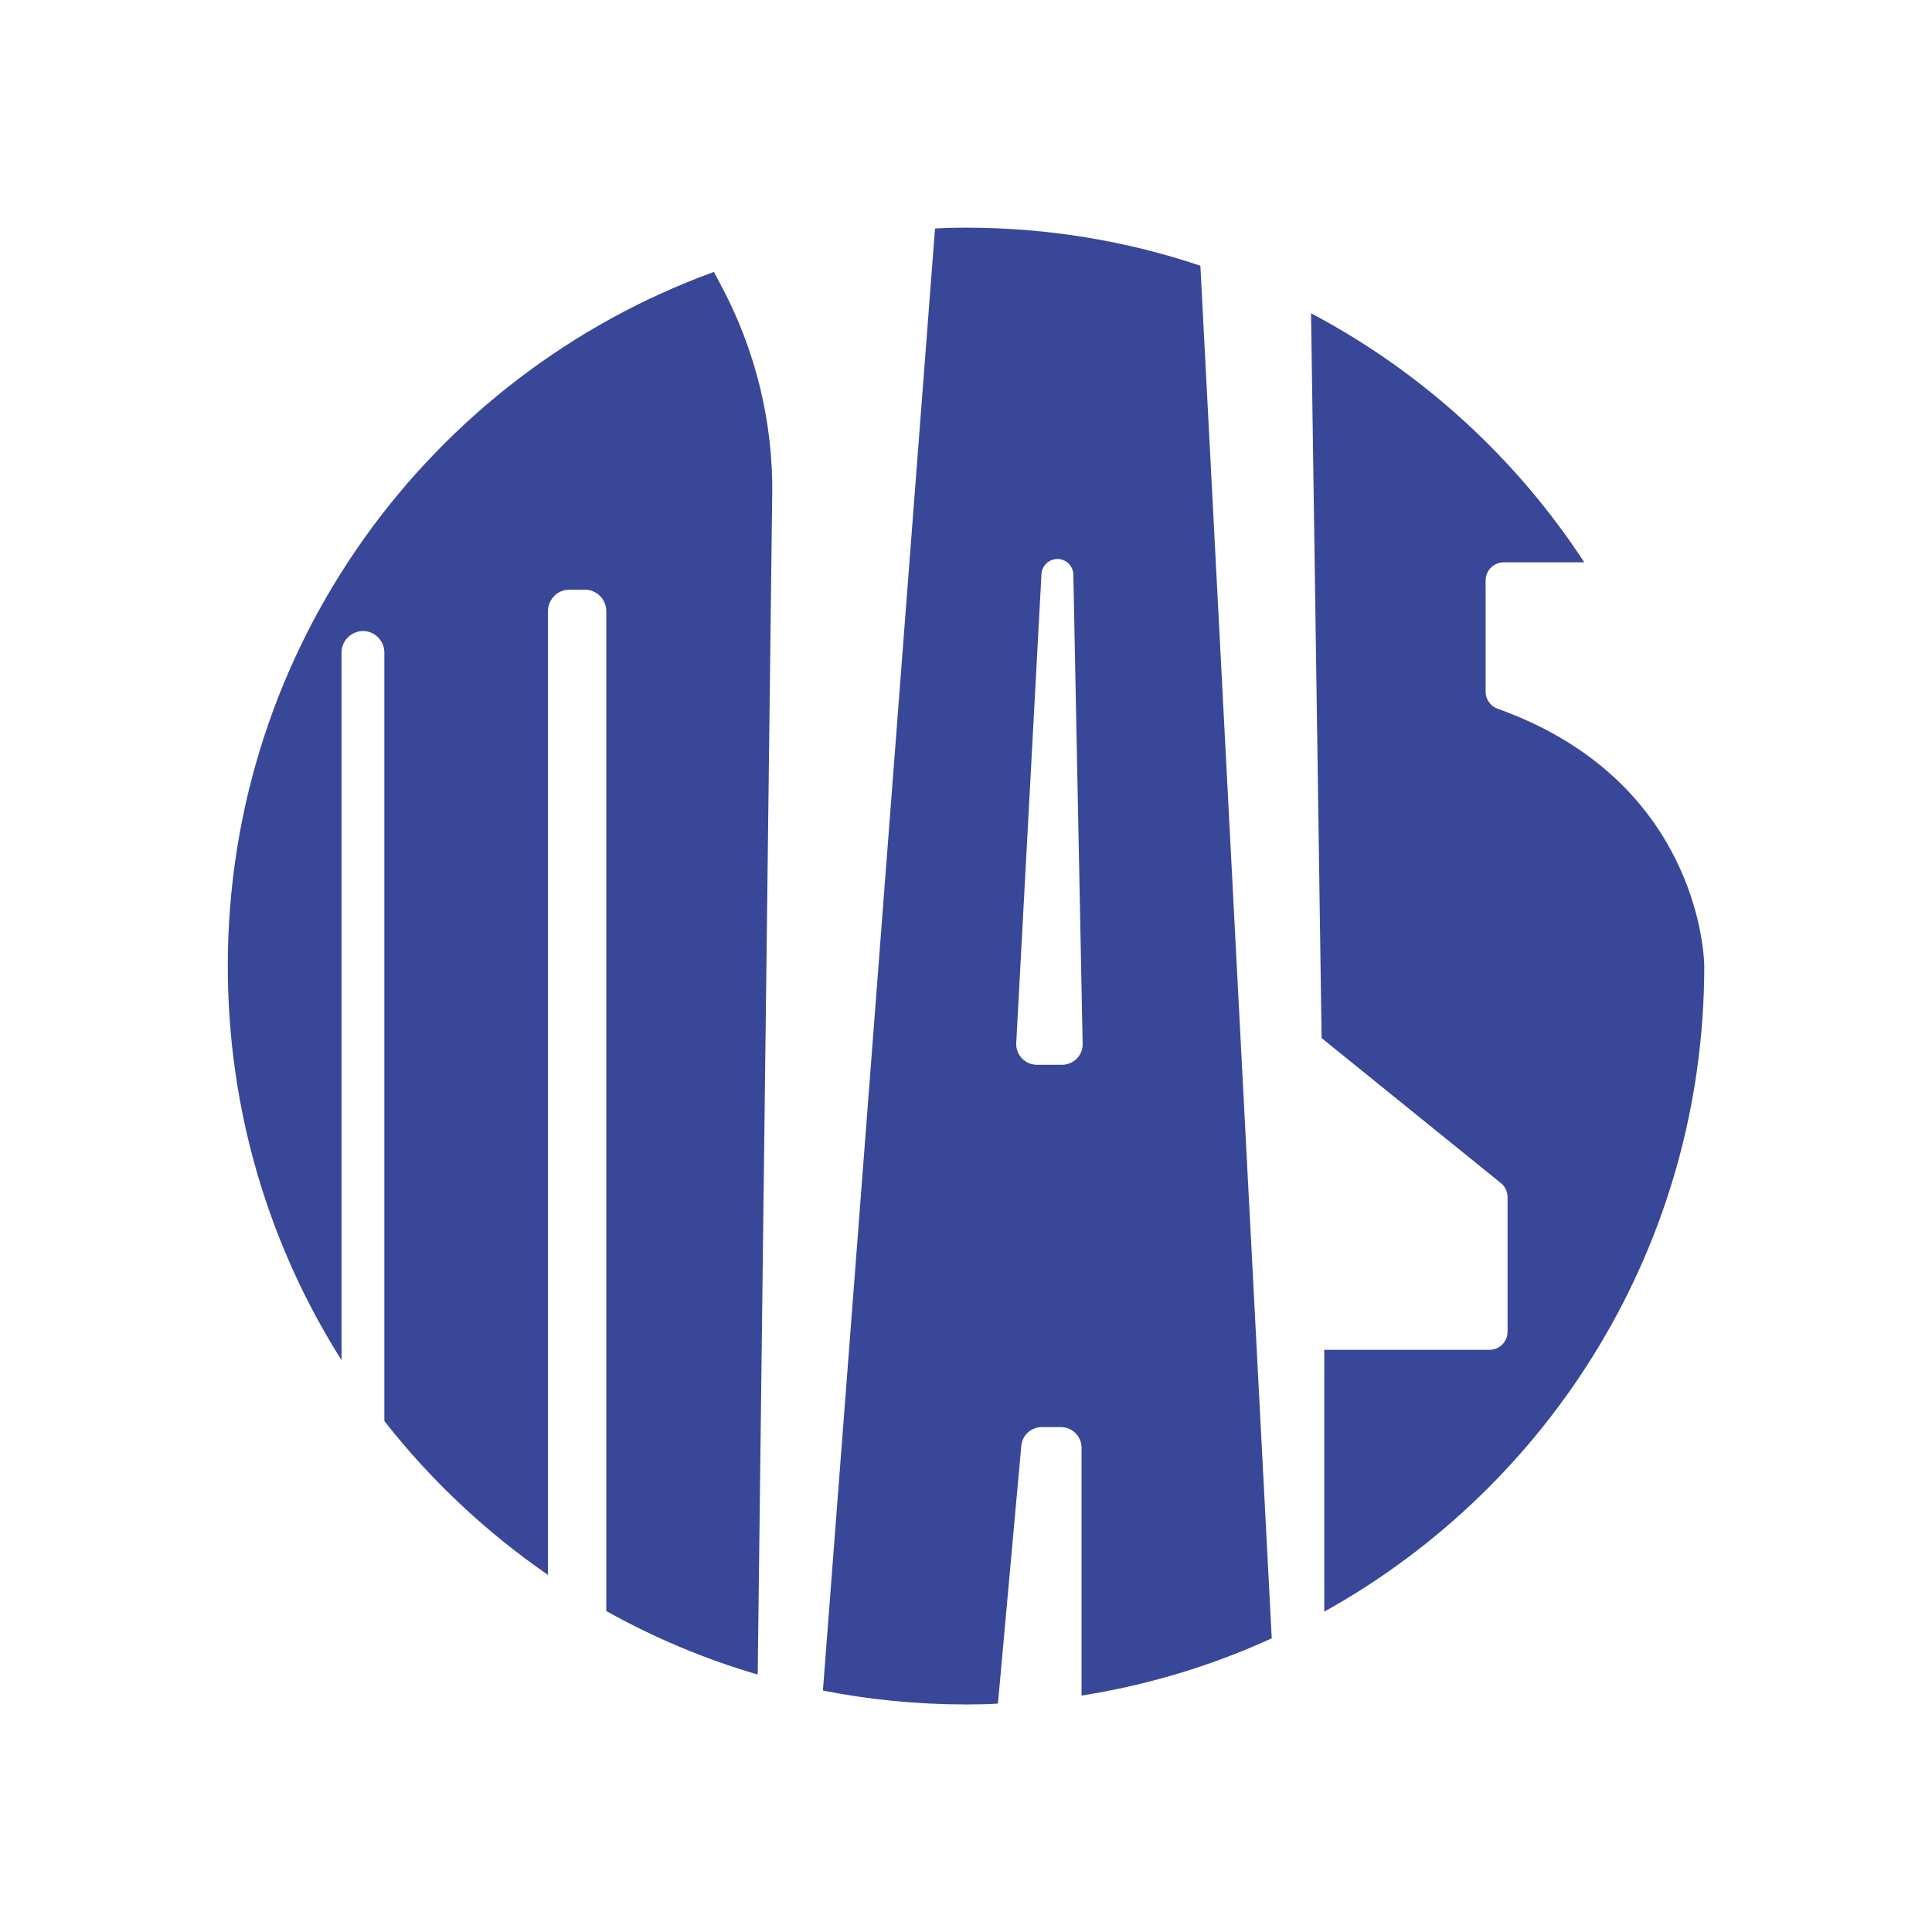
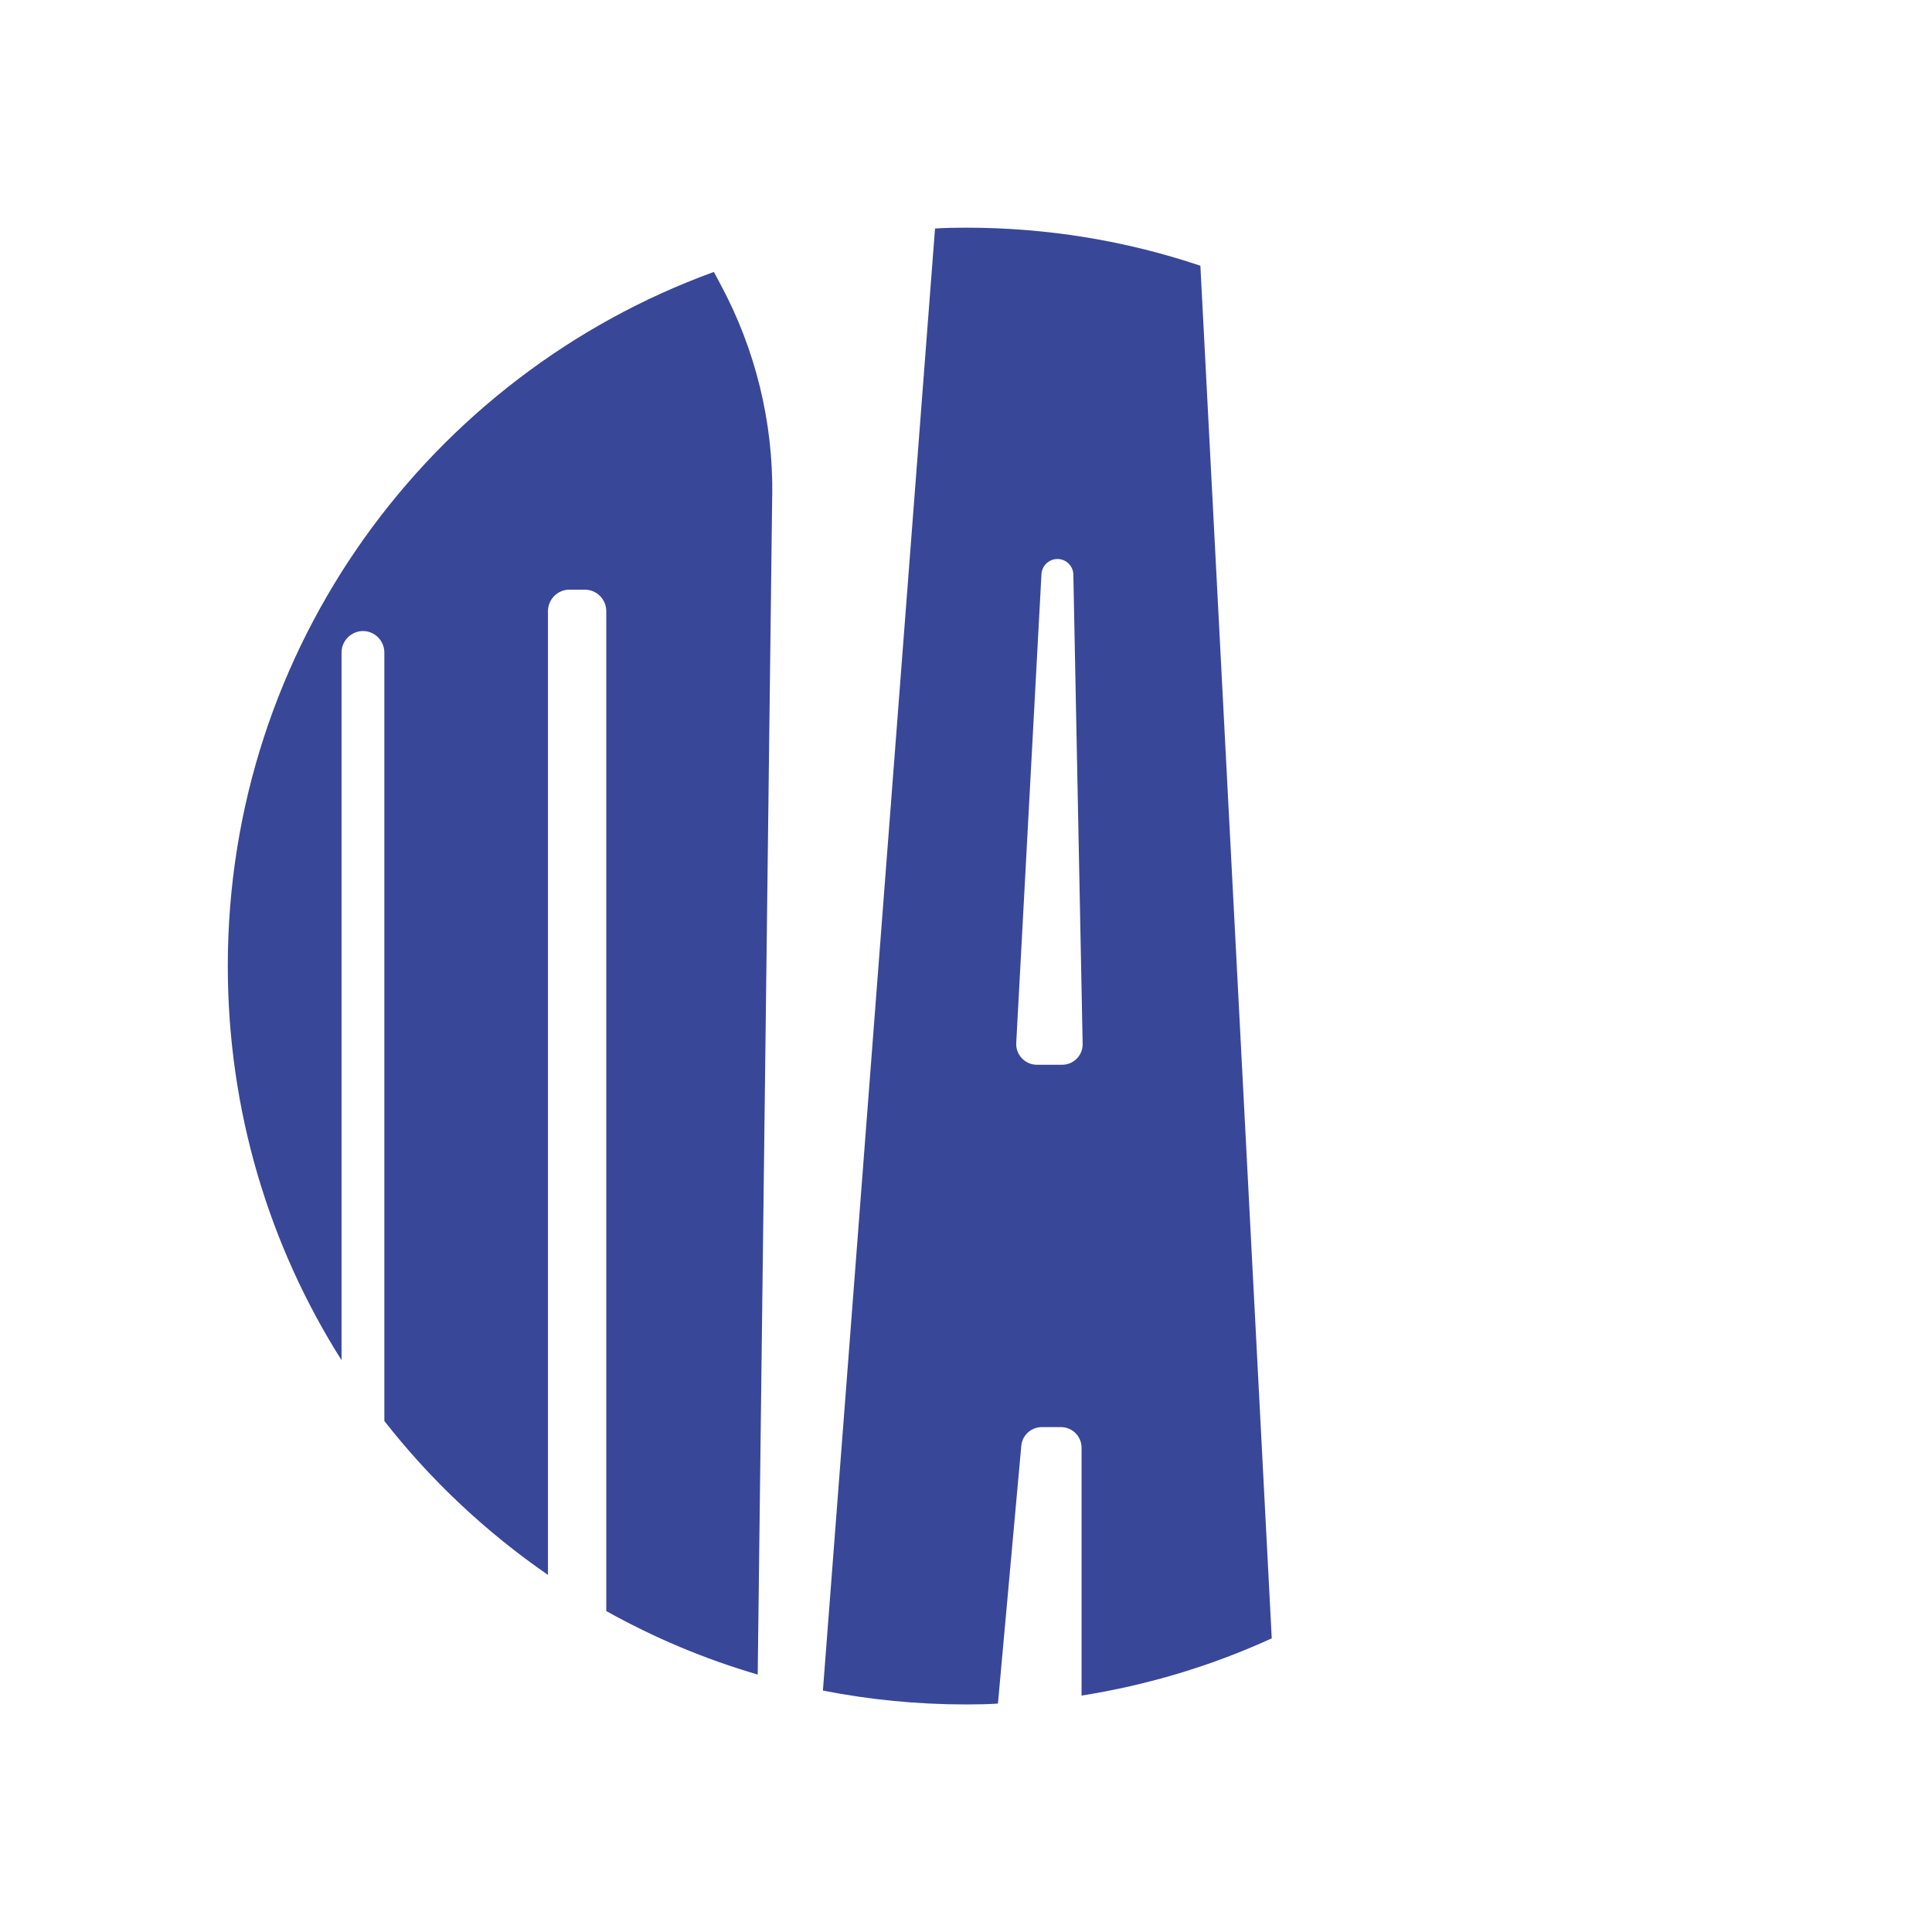
<svg xmlns="http://www.w3.org/2000/svg" id="Layer_1" data-name="Layer 1" viewBox="0 0 32 32">
  <defs>
    <style>      .cls-1 {        fill: none;      }      .cls-2 {        fill: #394798;      }    </style>
  </defs>
  <path class="cls-2" d="M12.79,8.211l-.24,19.525c-.881-.257-1.723-.613-2.508-1.052V10.123c0-.195-.158-.356-.353-.356h-.26c-.195,0-.353,.161-.353,.356v15.962c-1.028-.709-1.943-1.569-2.71-2.549V10.808c0-.195-.158-.356-.353-.356-.195,0-.356,.161-.356,.356v11.721c-1.196-1.891-1.884-4.128-1.884-6.53,0-5.286,3.354-9.788,8.051-11.495l.11,.206c.579,1.076,.874,2.282,.857,3.501Z" />
  <path class="cls-2" d="M21.064,27.133l-1.182-22.732c-.003,0-.007-.003-.01-.003-1.216-.408-2.518-.627-3.871-.627-.171,0-.343,.003-.514,.014l-1.857,24.216c.767,.151,1.559,.23,2.371,.23,.178,0,.353-.003,.528-.014l.387-4.272c.017-.175,.164-.308,.343-.308h.312c.188,0,.343,.151,.343,.343v4.104c1.107-.175,2.165-.497,3.152-.949Zm-3.474-9.497h-.415c-.195,0-.353-.164-.343-.36l.418-7.77c.01-.137,.123-.247,.264-.247h.007c.14,.003,.254,.116,.257,.257l.154,7.767c.007,.195-.147,.353-.343,.353Z" />
  <line class="cls-1" x1="15.486" y1="3.784" x2="13.629" y2="28" />
  <line class="cls-1" x1="21.064" y1="27.133" x2="19.882" y2="4.401" />
-   <path class="cls-2" d="M28.228,15.998c0,4.601-2.539,8.61-6.294,10.696v-4.337h2.736c.166,0,.3-.134,.3-.3v-2.229c0-.091-.041-.176-.111-.233l-2.969-2.401-.175-12.005c1.836,.97,3.395,2.395,4.526,4.125h-1.334c-.166,0-.3,.134-.3,.3v1.849c0,.125,.085,.235,.202,.277,3.086,1.105,3.385,3.683,3.416,4.176,.003,.055,.003,.082,.003,.082Z" />
</svg>